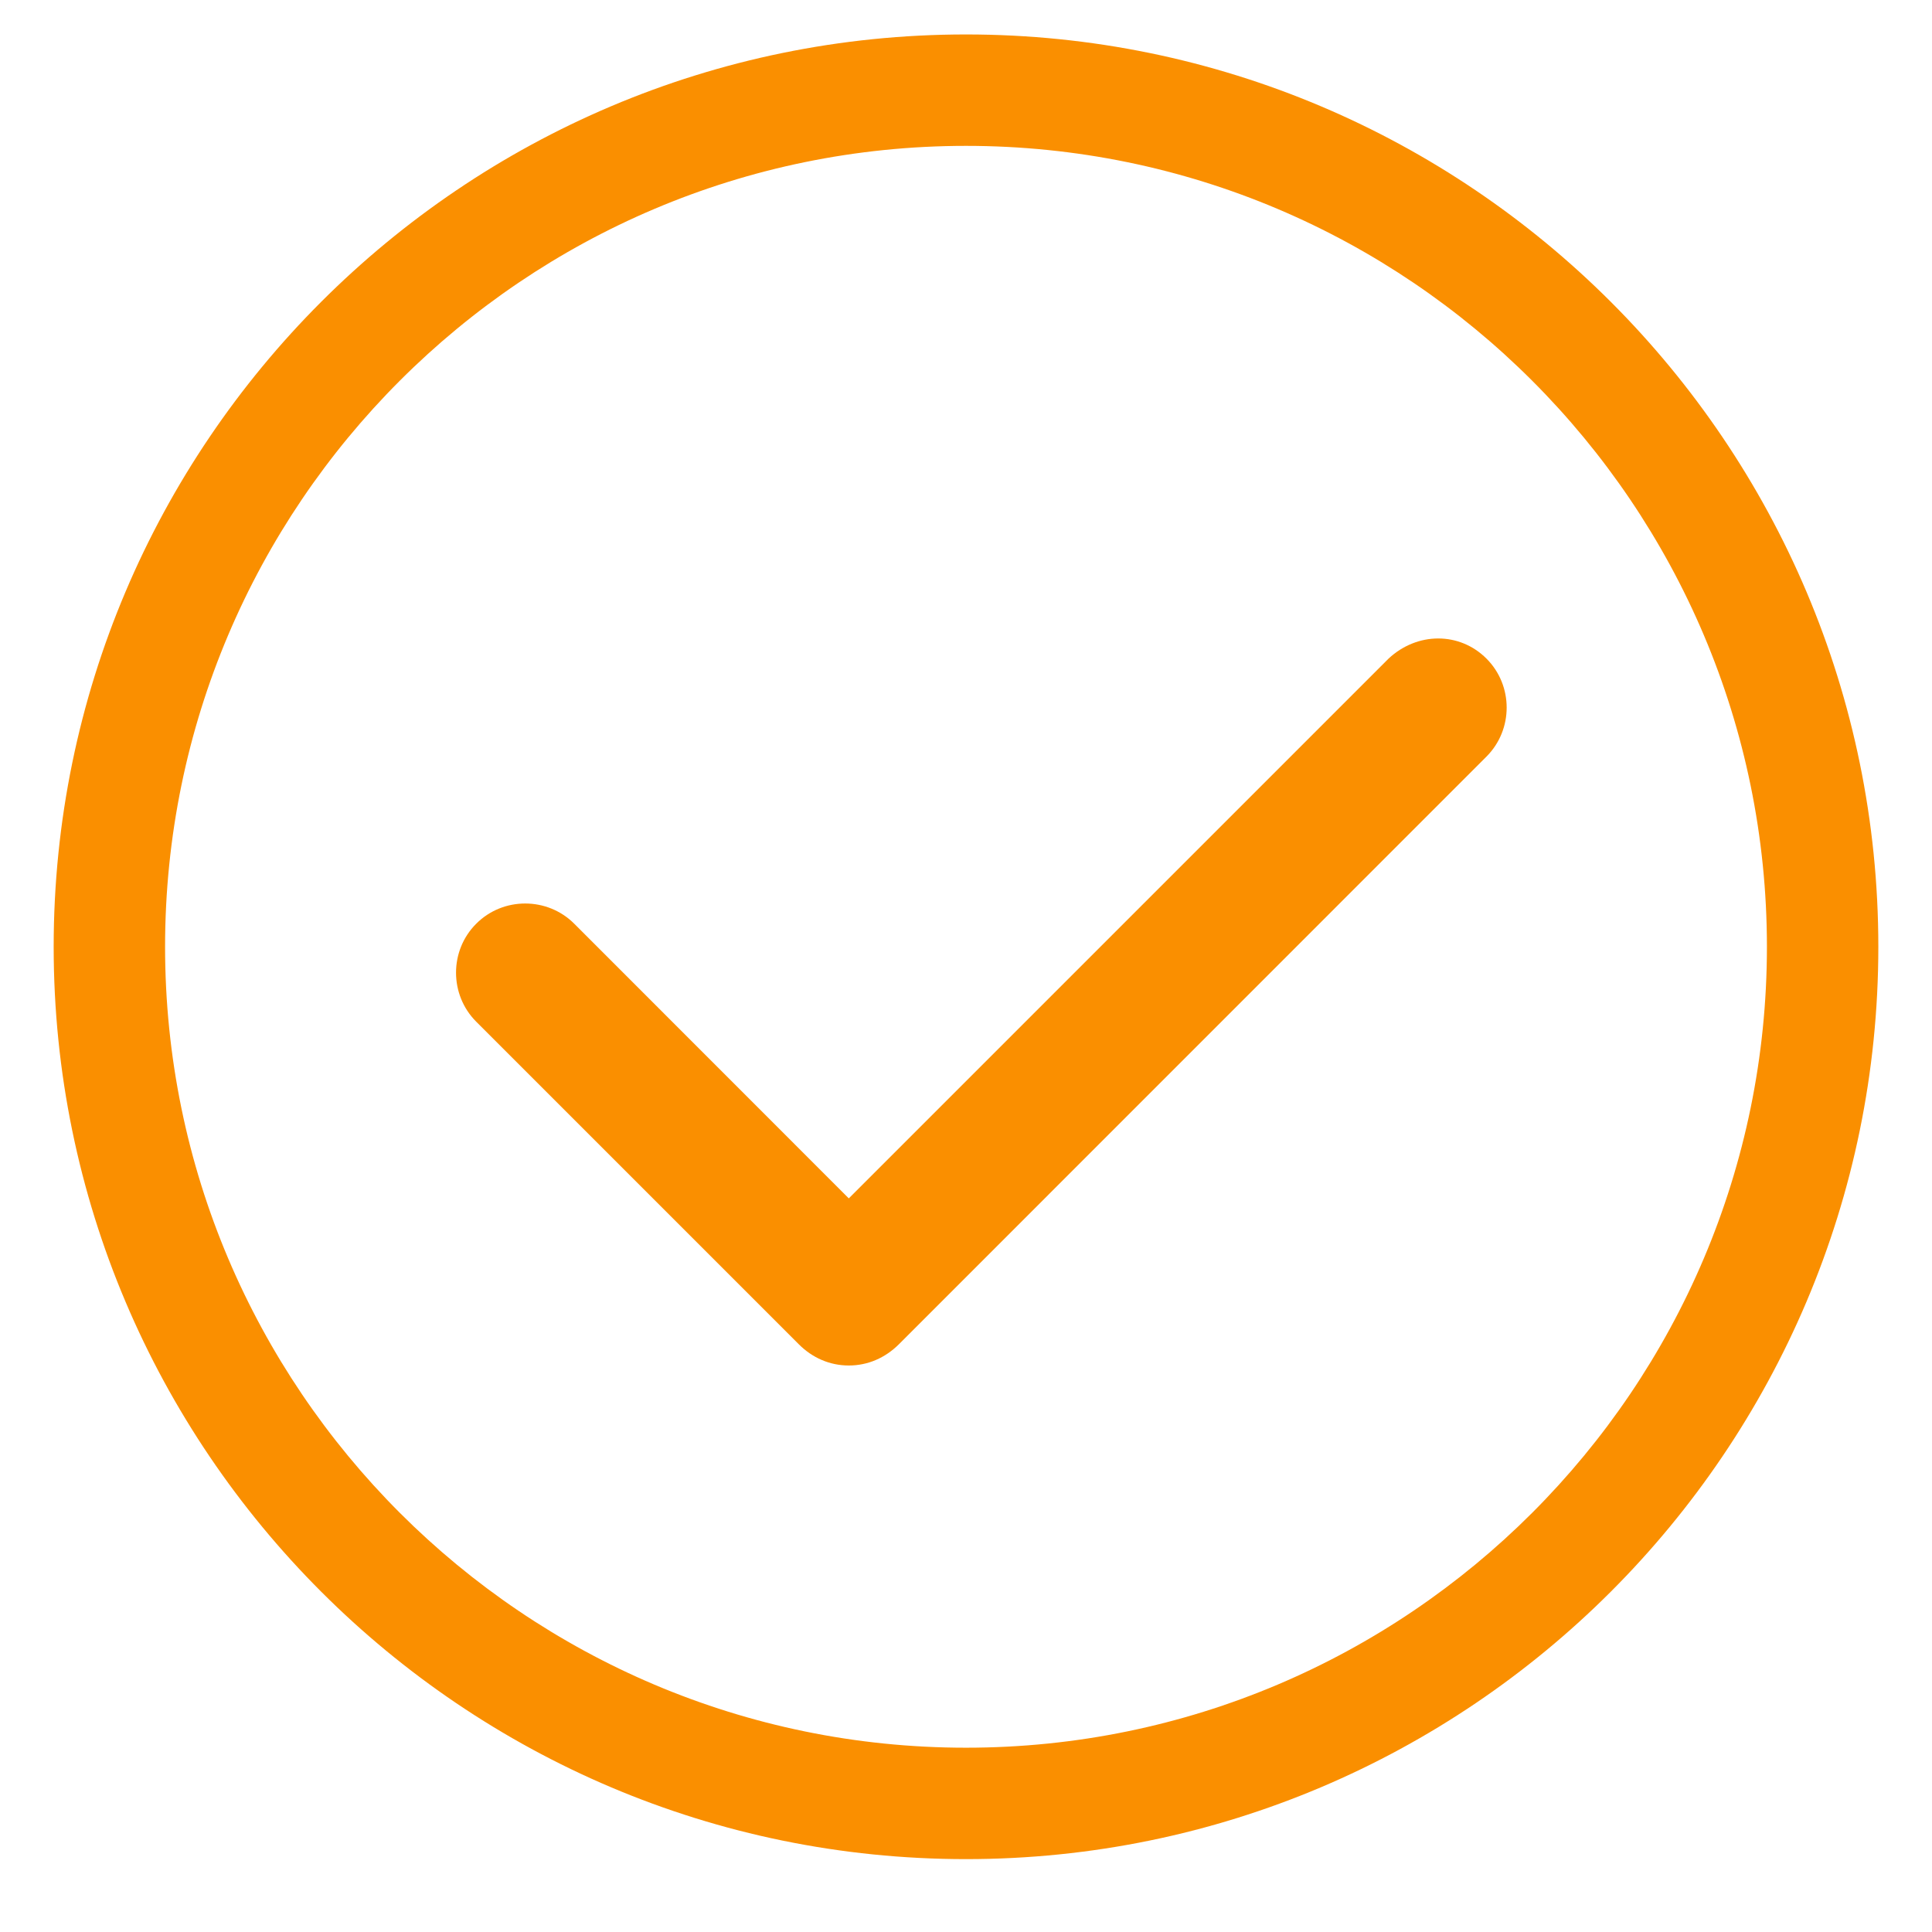
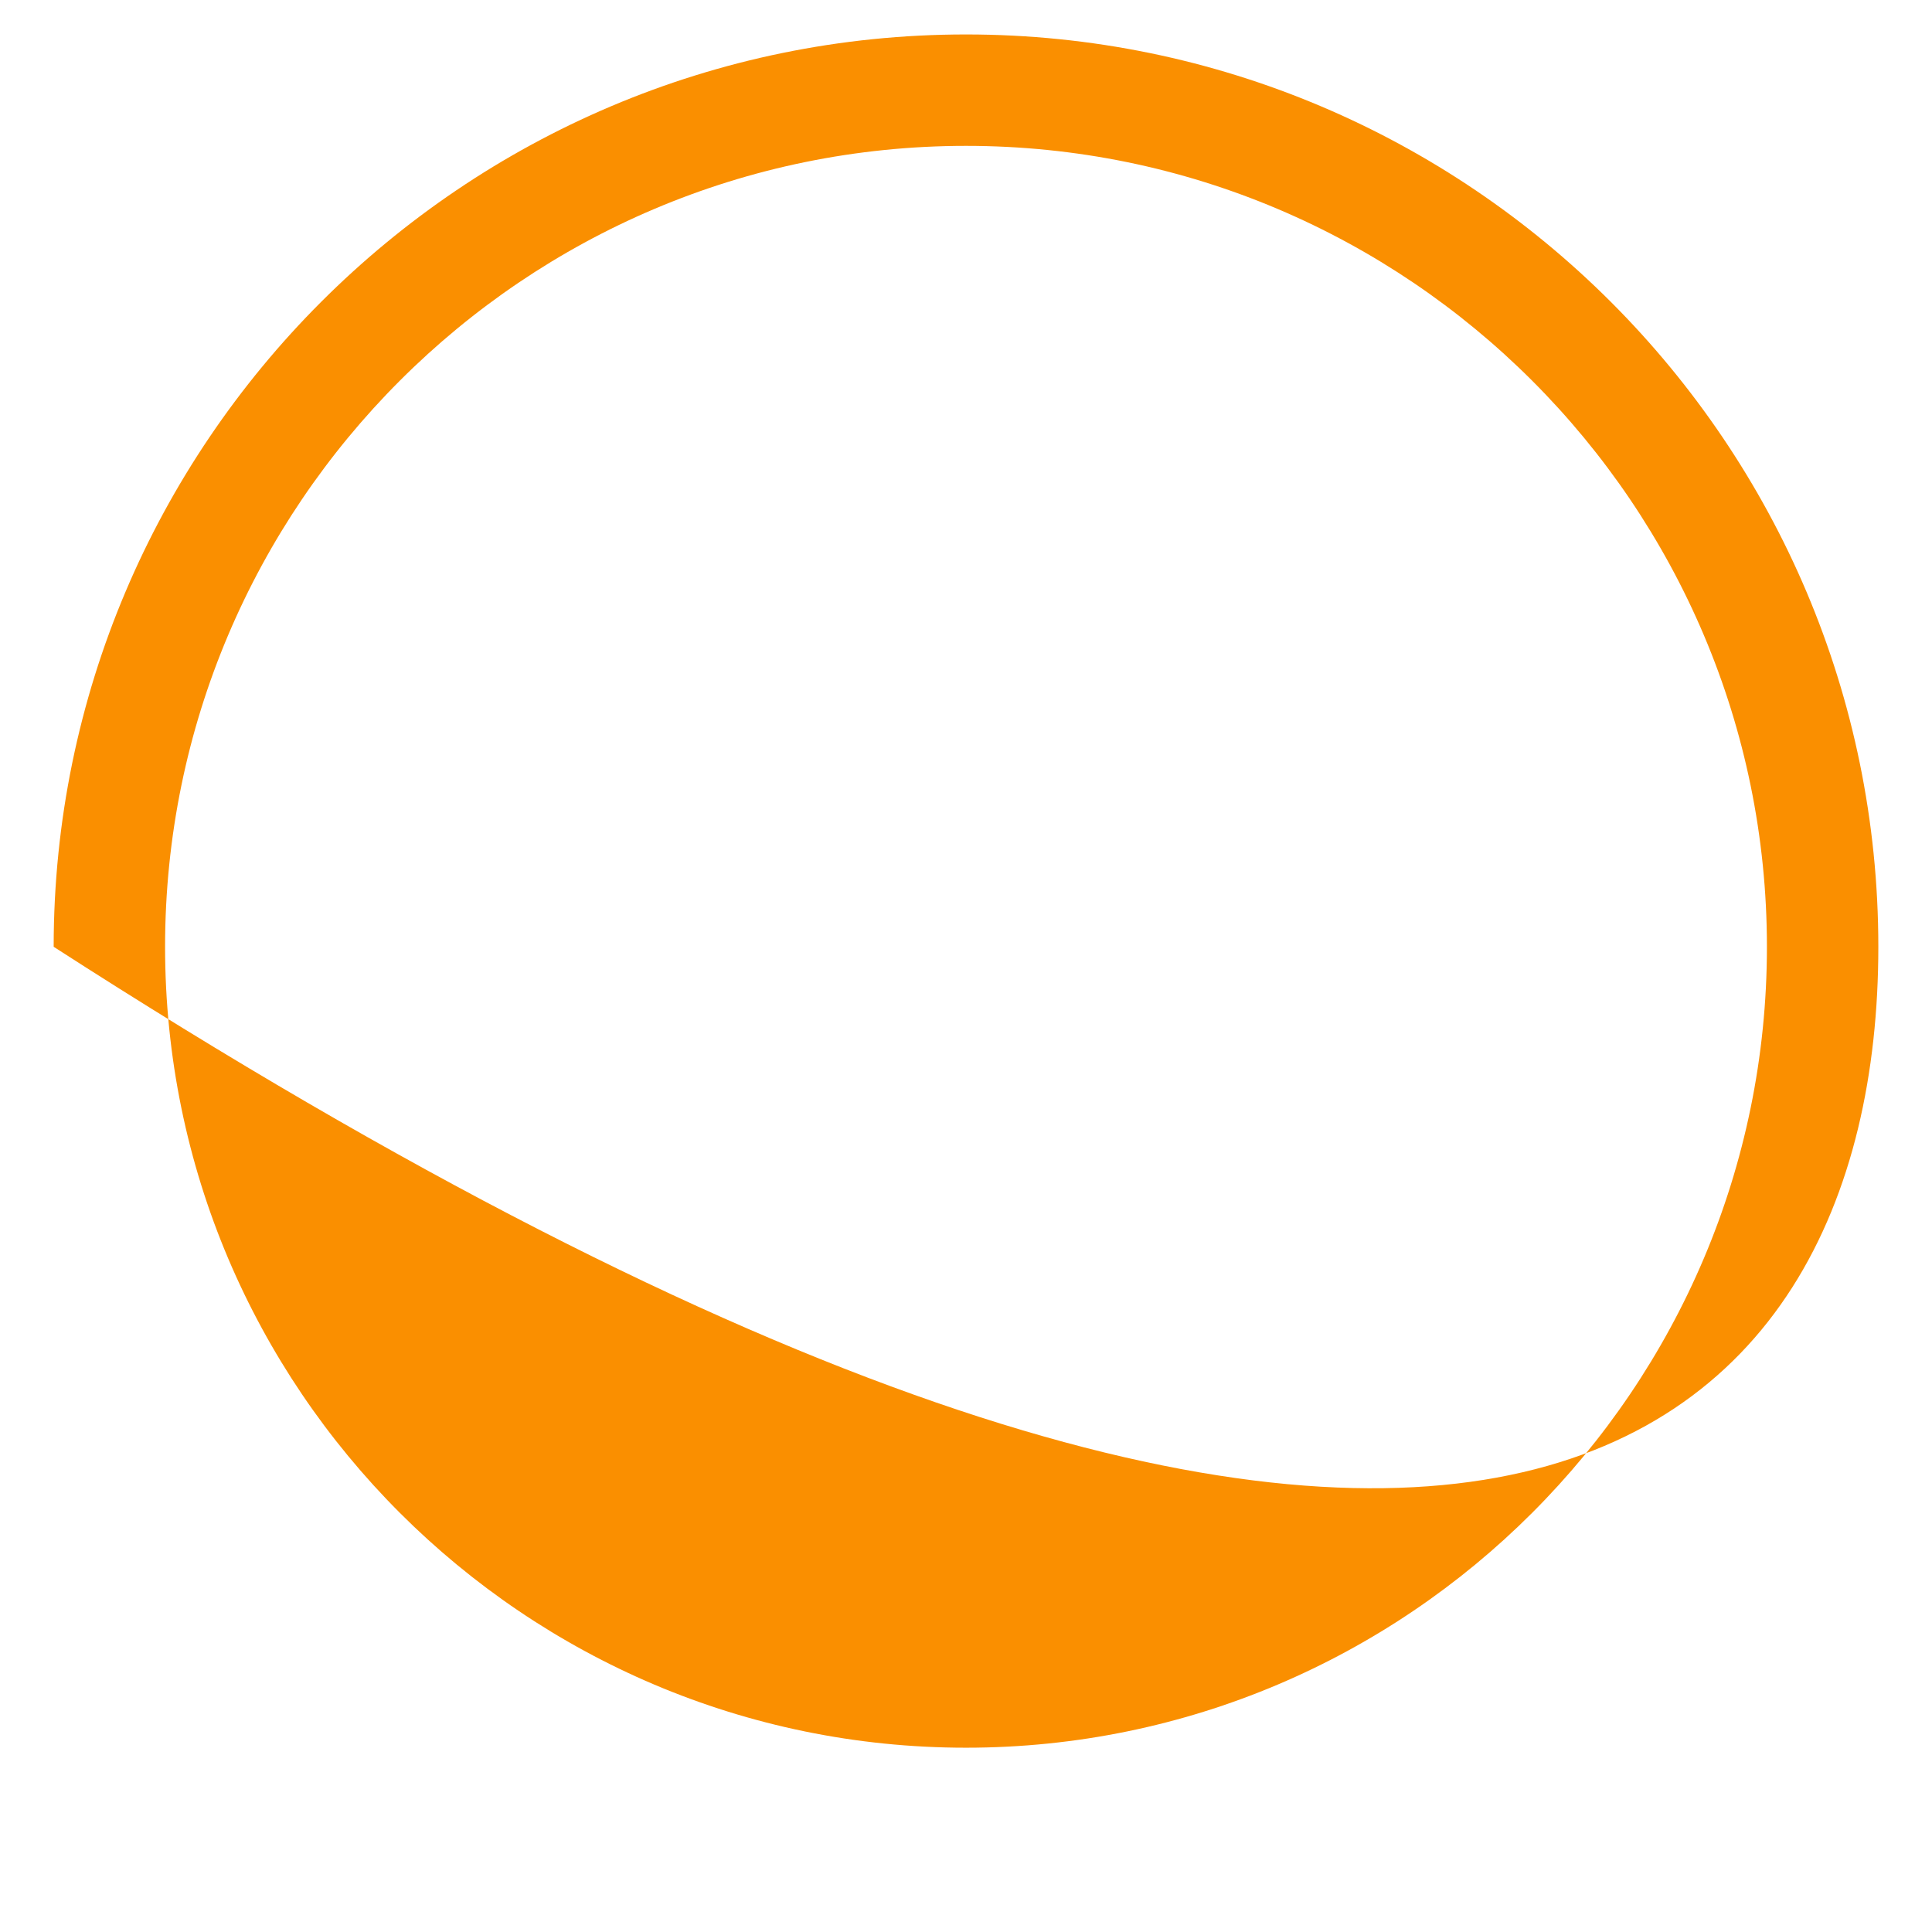
<svg xmlns="http://www.w3.org/2000/svg" width="18" height="18" viewBox="0 0 18 18" fill="none">
-   <path d="M9 0.321C4.312 0.321 0.5 4.132 0.5 8.821C0.5 13.509 4.312 17.321 9 17.321C13.688 17.321 17.5 13.509 17.5 8.821C17.5 4.132 13.688 0.321 9 0.321ZM9 16.283C4.884 16.283 1.538 12.936 1.538 8.821C1.538 4.705 4.884 1.359 9 1.359C13.116 1.359 16.462 4.705 16.462 8.821C16.462 12.936 13.116 16.283 9 16.283Z" fill="#FA8F00" />
-   <path d="M12.937 6.136L7.908 11.165L5.35 8.606C5.099 8.355 4.687 8.355 4.437 8.606C4.186 8.856 4.186 9.268 4.437 9.519L7.443 12.525C7.568 12.65 7.73 12.722 7.908 12.722C8.087 12.722 8.248 12.65 8.374 12.525L13.849 7.049C14.1 6.798 14.1 6.387 13.849 6.136C13.599 5.886 13.205 5.886 12.937 6.136Z" fill="#FA8F00" />
+   <path d="M9 0.321C4.312 0.321 0.5 4.132 0.5 8.821C13.688 17.321 17.5 13.509 17.5 8.821C17.5 4.132 13.688 0.321 9 0.321ZM9 16.283C4.884 16.283 1.538 12.936 1.538 8.821C1.538 4.705 4.884 1.359 9 1.359C13.116 1.359 16.462 4.705 16.462 8.821C16.462 12.936 13.116 16.283 9 16.283Z" fill="#FA8F00" />
</svg>